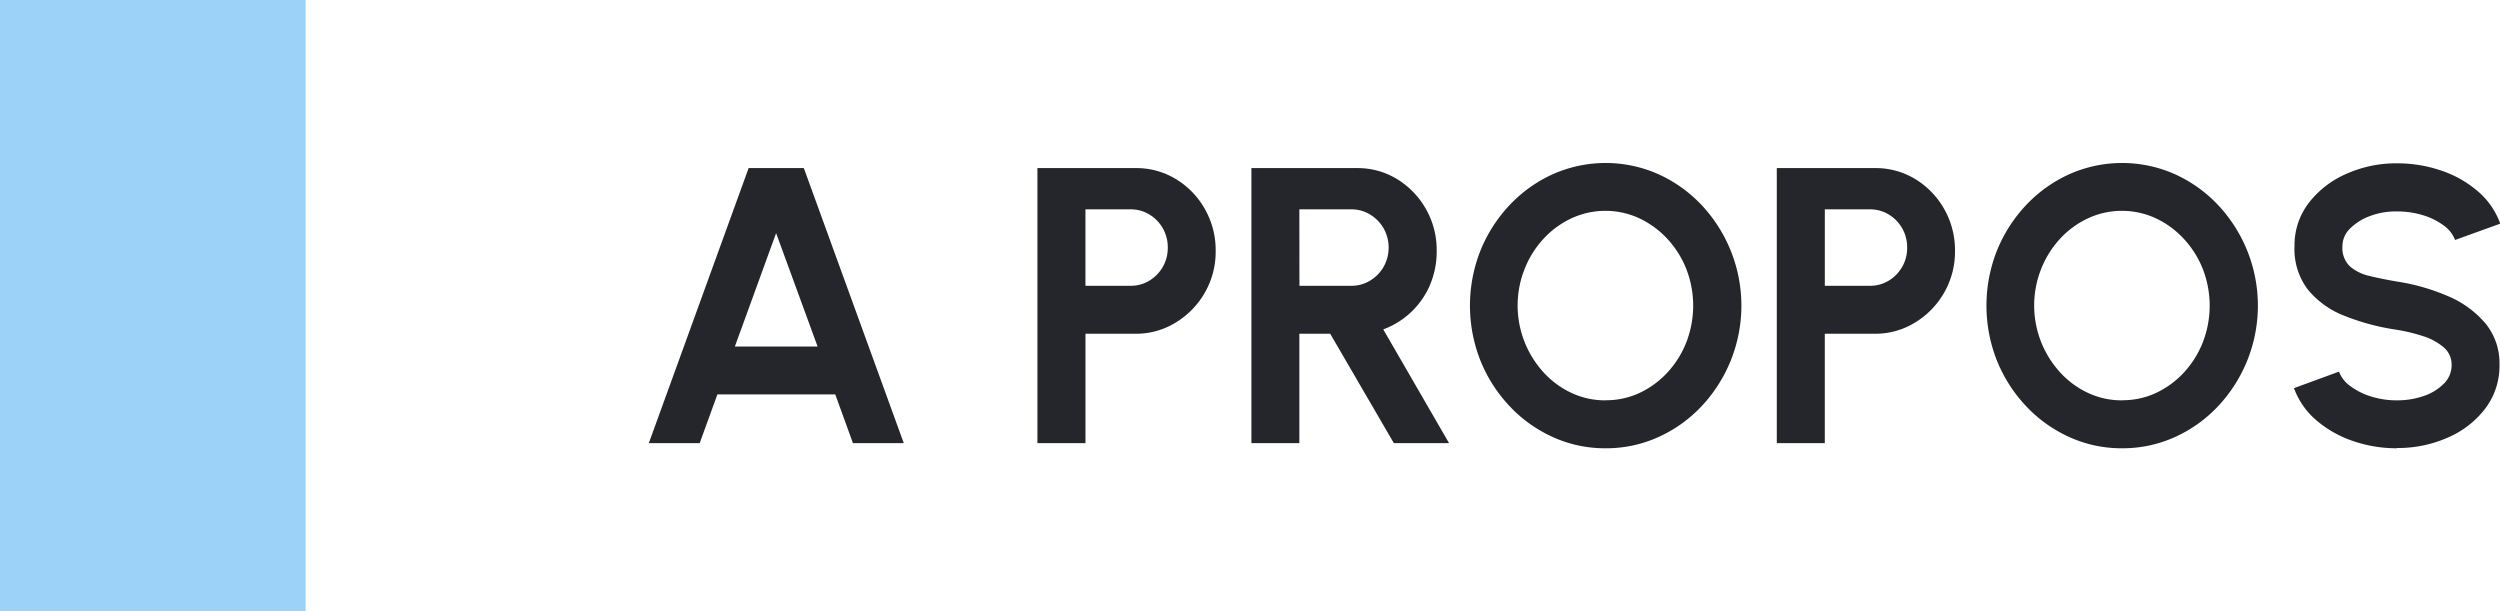
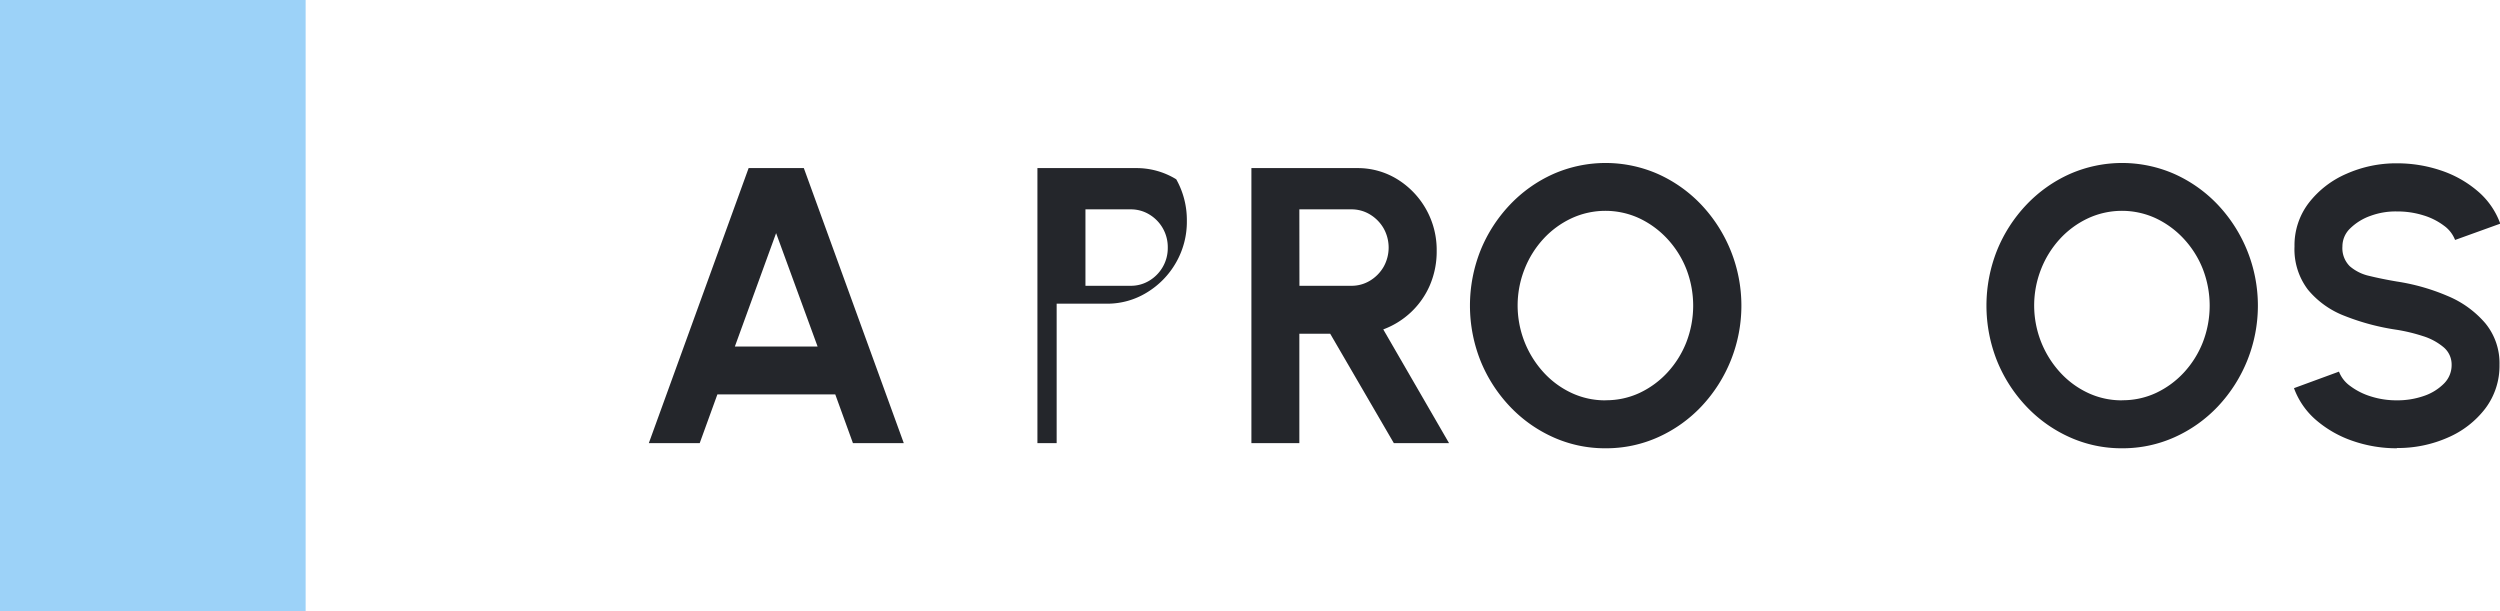
<svg xmlns="http://www.w3.org/2000/svg" id="Groupe_17282" data-name="Groupe 17282" width="114.517" height="28" viewBox="0 0 114.517 28">
  <defs>
    <clipPath id="clip-path">
      <rect id="Rectangle_4506" data-name="Rectangle 4506" width="114.517" height="28" fill="none" />
    </clipPath>
  </defs>
  <path id="Tracé_8635" data-name="Tracé 8635" d="M34.292,7.7h2.529L41.4,20.3H39.071l-.81-2.233h-5.4l-.81,2.233H29.72Zm-.63,8.172h3.789l-1.9-5.193Z" fill="#24262b" />
  <g id="Groupe_17281" data-name="Groupe 17281">
    <g id="Groupe_17280" data-name="Groupe 17280" clip-path="url(#clip-path)">
-       <path id="Tracé_8636" data-name="Tracé 8636" d="M47.521,20.3V7.7h4.5a3.476,3.476,0,0,1,1.859.513A3.754,3.754,0,0,1,55.2,9.59a3.807,3.807,0,0,1,.486,1.9,3.752,3.752,0,0,1-.5,1.921,3.8,3.8,0,0,1-1.337,1.368,3.454,3.454,0,0,1-1.827.509h-2.3V20.3Zm2.2-7.209h2.07a1.621,1.621,0,0,0,.855-.234,1.749,1.749,0,0,0,.617-.63,1.727,1.727,0,0,0,.229-.882,1.741,1.741,0,0,0-.846-1.521,1.621,1.621,0,0,0-.855-.234h-2.07Z" fill="#24262b" />
+       <path id="Tracé_8636" data-name="Tracé 8636" d="M47.521,20.3V7.7h4.5a3.476,3.476,0,0,1,1.859.513a3.807,3.807,0,0,1,.486,1.9,3.752,3.752,0,0,1-.5,1.921,3.8,3.8,0,0,1-1.337,1.368,3.454,3.454,0,0,1-1.827.509h-2.3V20.3Zm2.2-7.209h2.07a1.621,1.621,0,0,0,.855-.234,1.749,1.749,0,0,0,.617-.63,1.727,1.727,0,0,0,.229-.882,1.741,1.741,0,0,0-.846-1.521,1.621,1.621,0,0,0-.855-.234h-2.07Z" fill="#24262b" />
      <path id="Tracé_8637" data-name="Tracé 8637" d="M57.323,20.3V7.7h4.833a3.449,3.449,0,0,1,1.854.513,3.8,3.8,0,0,1,1.8,3.276A3.909,3.909,0,0,1,65.5,13.06a3.718,3.718,0,0,1-.863,1.237,3.764,3.764,0,0,1-1.274.792L66.377,20.3H63.848l-2.916-5.013H59.519V20.3Zm2.2-7.209H61.9a1.621,1.621,0,0,0,.855-.234,1.785,1.785,0,0,0,.621-.63,1.8,1.8,0,0,0,0-1.773,1.785,1.785,0,0,0-.621-.63A1.621,1.621,0,0,0,61.9,9.59H59.519Z" fill="#24262b" />
      <path id="Tracé_8638" data-name="Tracé 8638" d="M73.541,20.534a5.767,5.767,0,0,1-2.4-.509,6.25,6.25,0,0,1-1.98-1.408,6.679,6.679,0,0,1-1.341-2.084,6.847,6.847,0,0,1,0-5.067,6.686,6.686,0,0,1,1.341-2.083,6.266,6.266,0,0,1,1.98-1.408,5.948,5.948,0,0,1,4.815,0,6.266,6.266,0,0,1,1.98,1.408,6.735,6.735,0,0,1,0,9.234,6.25,6.25,0,0,1-1.98,1.408,5.788,5.788,0,0,1-2.412.509m0-2.2A3.621,3.621,0,0,0,75.1,18a4.122,4.122,0,0,0,1.282-.94,4.42,4.42,0,0,0,.864-1.382,4.646,4.646,0,0,0,0-3.353,4.419,4.419,0,0,0-.868-1.381A4.177,4.177,0,0,0,75.093,10a3.7,3.7,0,0,0-3.109,0,4.111,4.111,0,0,0-1.283.94,4.439,4.439,0,0,0-.864,1.382,4.541,4.541,0,0,0,.873,4.739A4.047,4.047,0,0,0,71.988,18a3.619,3.619,0,0,0,1.553.338" fill="#24262b" />
-       <path id="Tracé_8639" data-name="Tracé 8639" d="M81.389,20.3V7.7h4.5a3.476,3.476,0,0,1,1.859.513A3.754,3.754,0,0,1,89.066,9.59a3.807,3.807,0,0,1,.486,1.9,3.752,3.752,0,0,1-.5,1.921,3.8,3.8,0,0,1-1.337,1.368,3.454,3.454,0,0,1-1.827.509h-2.3V20.3Zm2.2-7.209h2.07a1.621,1.621,0,0,0,.855-.234,1.75,1.75,0,0,0,.617-.63,1.727,1.727,0,0,0,.229-.882,1.741,1.741,0,0,0-.846-1.521,1.621,1.621,0,0,0-.855-.234h-2.07Z" fill="#24262b" />
      <path id="Tracé_8640" data-name="Tracé 8640" d="M97.2,20.534a5.767,5.767,0,0,1-2.4-.509,6.25,6.25,0,0,1-1.98-1.408,6.68,6.68,0,0,1-1.341-2.084,6.847,6.847,0,0,1,0-5.067,6.686,6.686,0,0,1,1.341-2.083A6.266,6.266,0,0,1,94.8,7.975a5.948,5.948,0,0,1,4.815,0,6.266,6.266,0,0,1,1.98,1.408,6.735,6.735,0,0,1,0,9.234,6.25,6.25,0,0,1-1.98,1.408,5.788,5.788,0,0,1-2.412.509m0-2.2A3.621,3.621,0,0,0,98.759,18a4.122,4.122,0,0,0,1.282-.94,4.42,4.42,0,0,0,.864-1.382,4.646,4.646,0,0,0,0-3.353,4.419,4.419,0,0,0-.868-1.381A4.177,4.177,0,0,0,98.754,10a3.7,3.7,0,0,0-3.109,0,4.111,4.111,0,0,0-1.283.94,4.439,4.439,0,0,0-.864,1.382,4.541,4.541,0,0,0,.873,4.739A4.047,4.047,0,0,0,95.649,18a3.619,3.619,0,0,0,1.553.338" fill="#24262b" />
      <path id="Tracé_8641" data-name="Tracé 8641" d="M109.793,20.534a6.137,6.137,0,0,1-2-.329,5.1,5.1,0,0,1-1.678-.944,3.517,3.517,0,0,1-1.035-1.481l2.061-.757a1.445,1.445,0,0,0,.513.657,3.082,3.082,0,0,0,.945.478,3.877,3.877,0,0,0,1.2.18,3.689,3.689,0,0,0,1.229-.2,2.358,2.358,0,0,0,.922-.568,1.187,1.187,0,0,0,.351-.85,1.031,1.031,0,0,0-.369-.815,2.722,2.722,0,0,0-.945-.509,7.919,7.919,0,0,0-1.188-.288,10.642,10.642,0,0,1-2.4-.638,4.065,4.065,0,0,1-1.679-1.2,3.054,3.054,0,0,1-.616-1.979,3.186,3.186,0,0,1,.657-2,4.362,4.362,0,0,1,1.728-1.332,5.6,5.6,0,0,1,2.313-.478,6.26,6.26,0,0,1,2,.324,5.024,5.024,0,0,1,1.687.946,3.511,3.511,0,0,1,1.04,1.494l-2.07.747a1.445,1.445,0,0,0-.513-.657,3.01,3.01,0,0,0-.945-.473,3.968,3.968,0,0,0-1.2-.176,3.325,3.325,0,0,0-1.211.2,2.527,2.527,0,0,0-.931.572,1.137,1.137,0,0,0-.36.828,1.167,1.167,0,0,0,.337.909,2.041,2.041,0,0,0,.9.445q.567.139,1.26.256a9.554,9.554,0,0,1,2.331.666,4.58,4.58,0,0,1,1.719,1.247,2.878,2.878,0,0,1,.648,1.9,3.24,3.24,0,0,1-.648,2,4.286,4.286,0,0,1-1.719,1.335,5.648,5.648,0,0,1-2.331.478" fill="#24262b" />
    </g>
  </g>
  <rect id="Rectangle_4507" data-name="Rectangle 4507" width="14" height="28" fill="#9cd2f8" />
</svg>